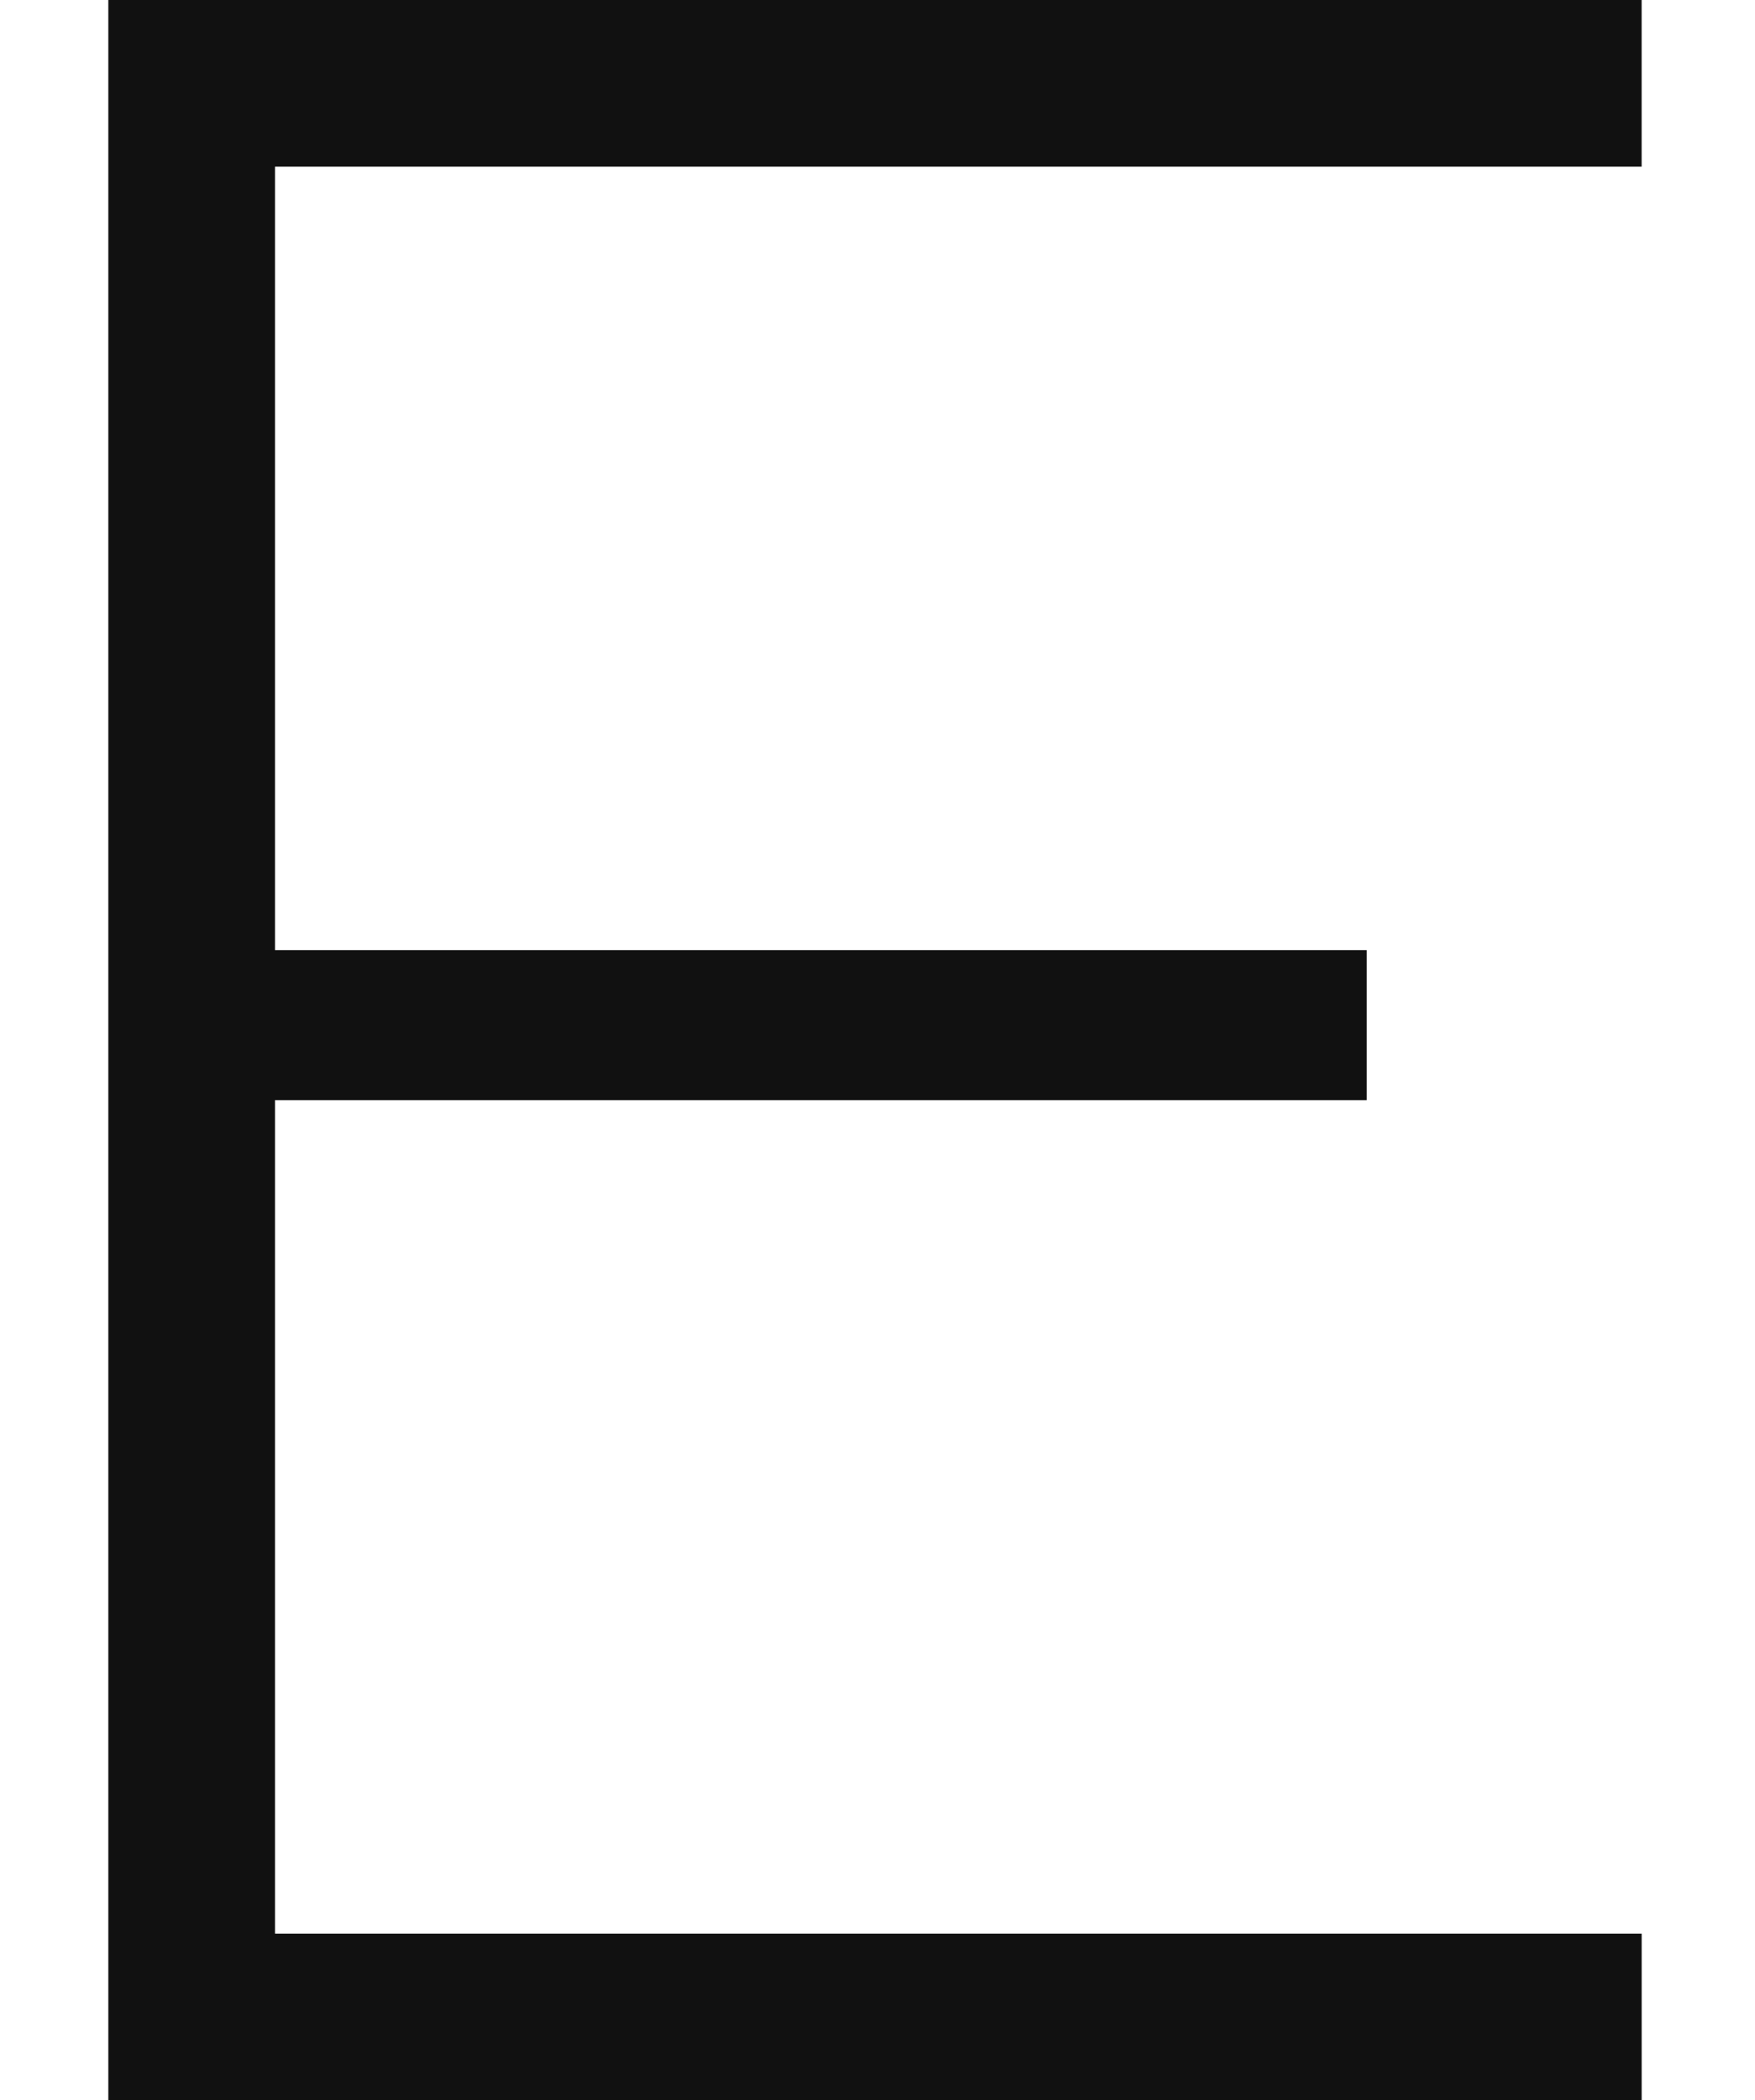
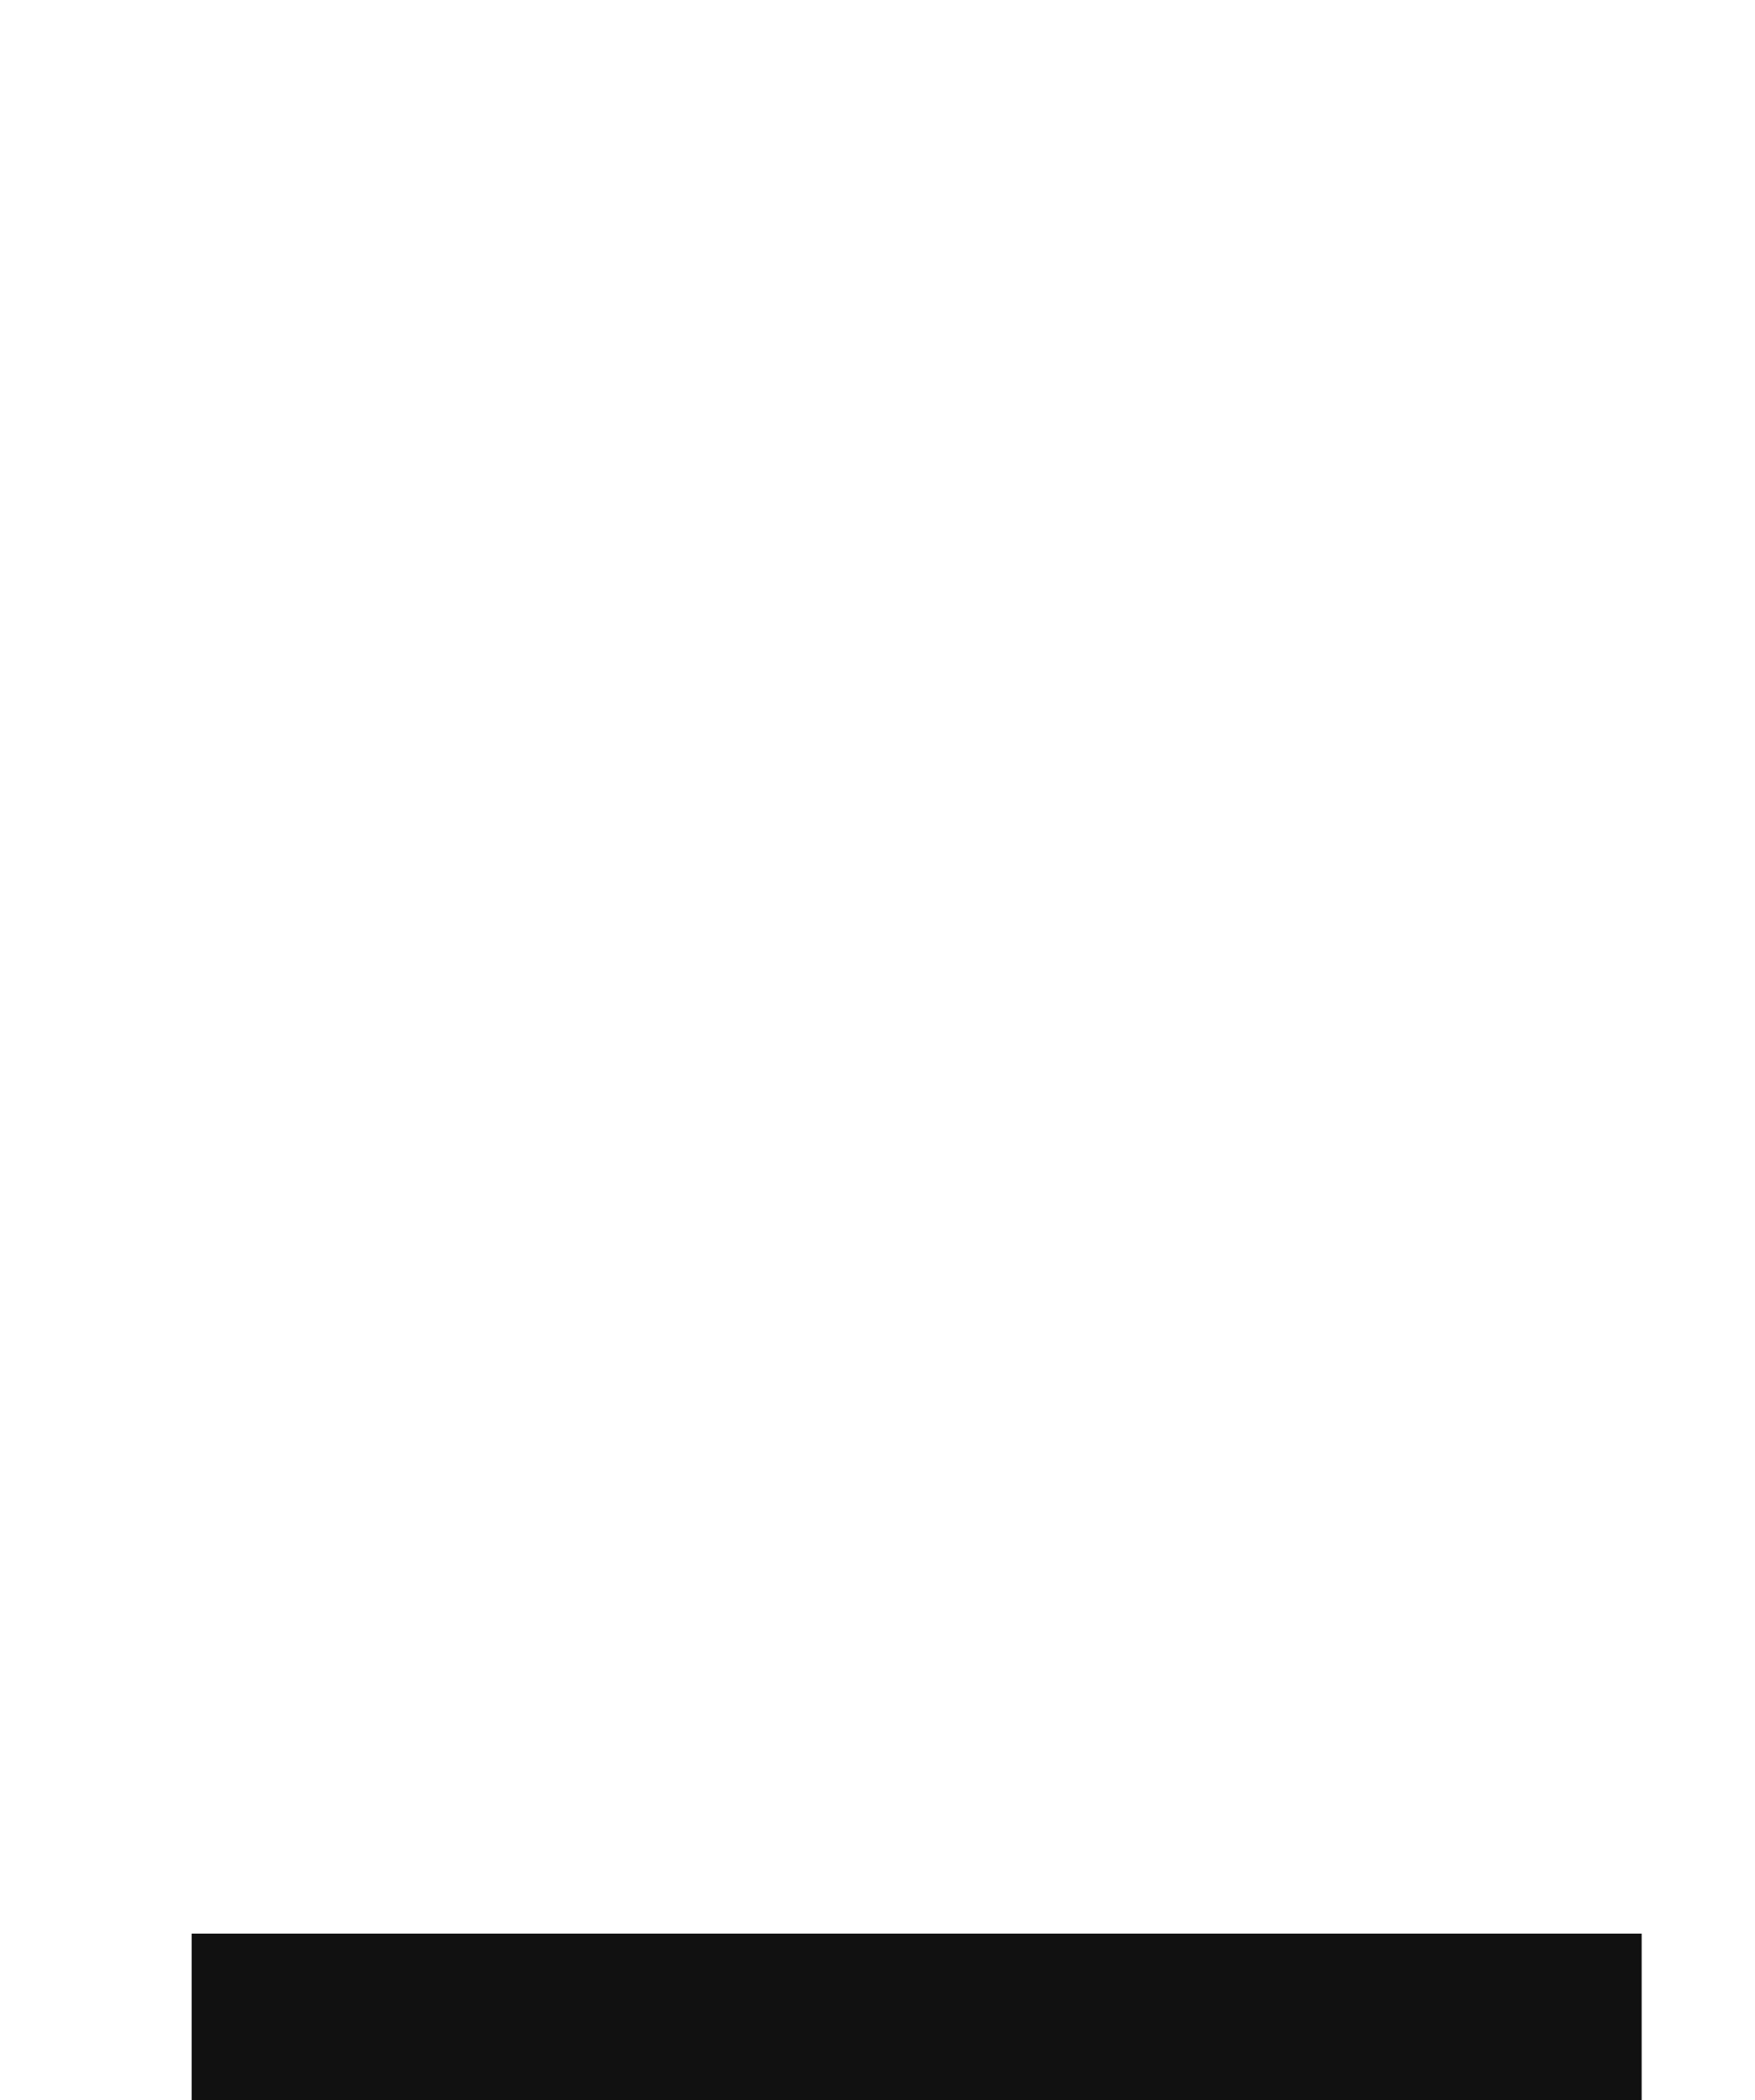
<svg xmlns="http://www.w3.org/2000/svg" id="e6467b1a-984d-4f59-bb71-5c930e428739" data-name="Capa 1" width="511.17" height="611.65" viewBox="0 0 511.17 611.65">
  <g>
-     <rect x="205.1" y="127.43" width="43.69" height="342.23" transform="translate(525.49 71.6) rotate(90)" fill="#111111" />
-     <rect x="31.55" width="48.54" height="611.65" fill="#111111" />
-     <rect x="242.72" y="-186.89" width="48.54" height="422.33" transform="translate(291.26 -242.72) rotate(90)" fill="#111111" />
    <rect x="242.72" y="376.21" width="48.54" height="422.33" transform="translate(854.37 320.39) rotate(90)" fill="#111111" />
  </g>
</svg>